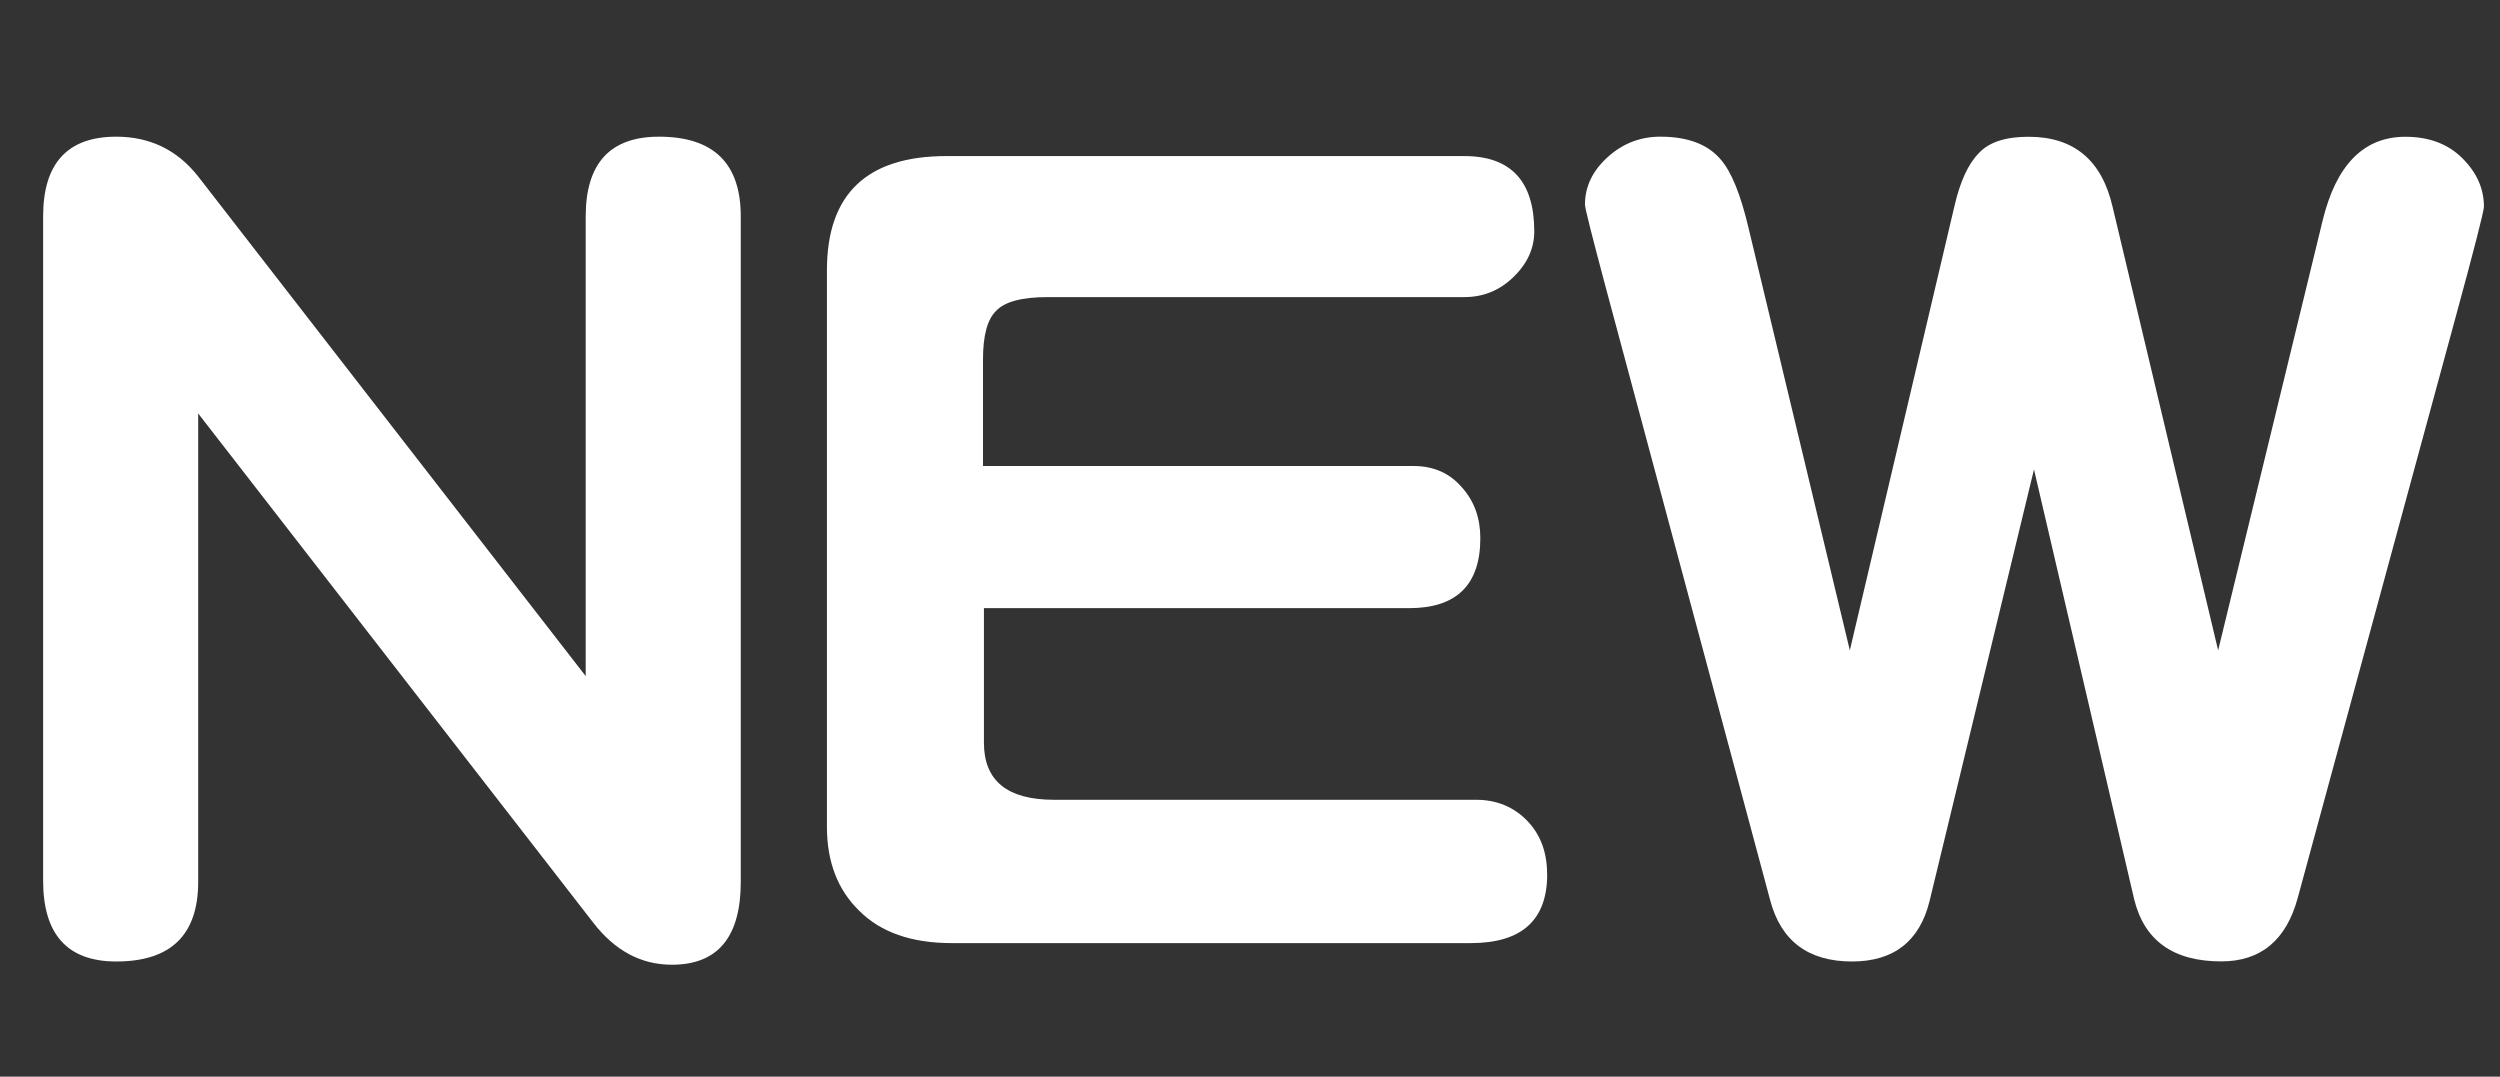
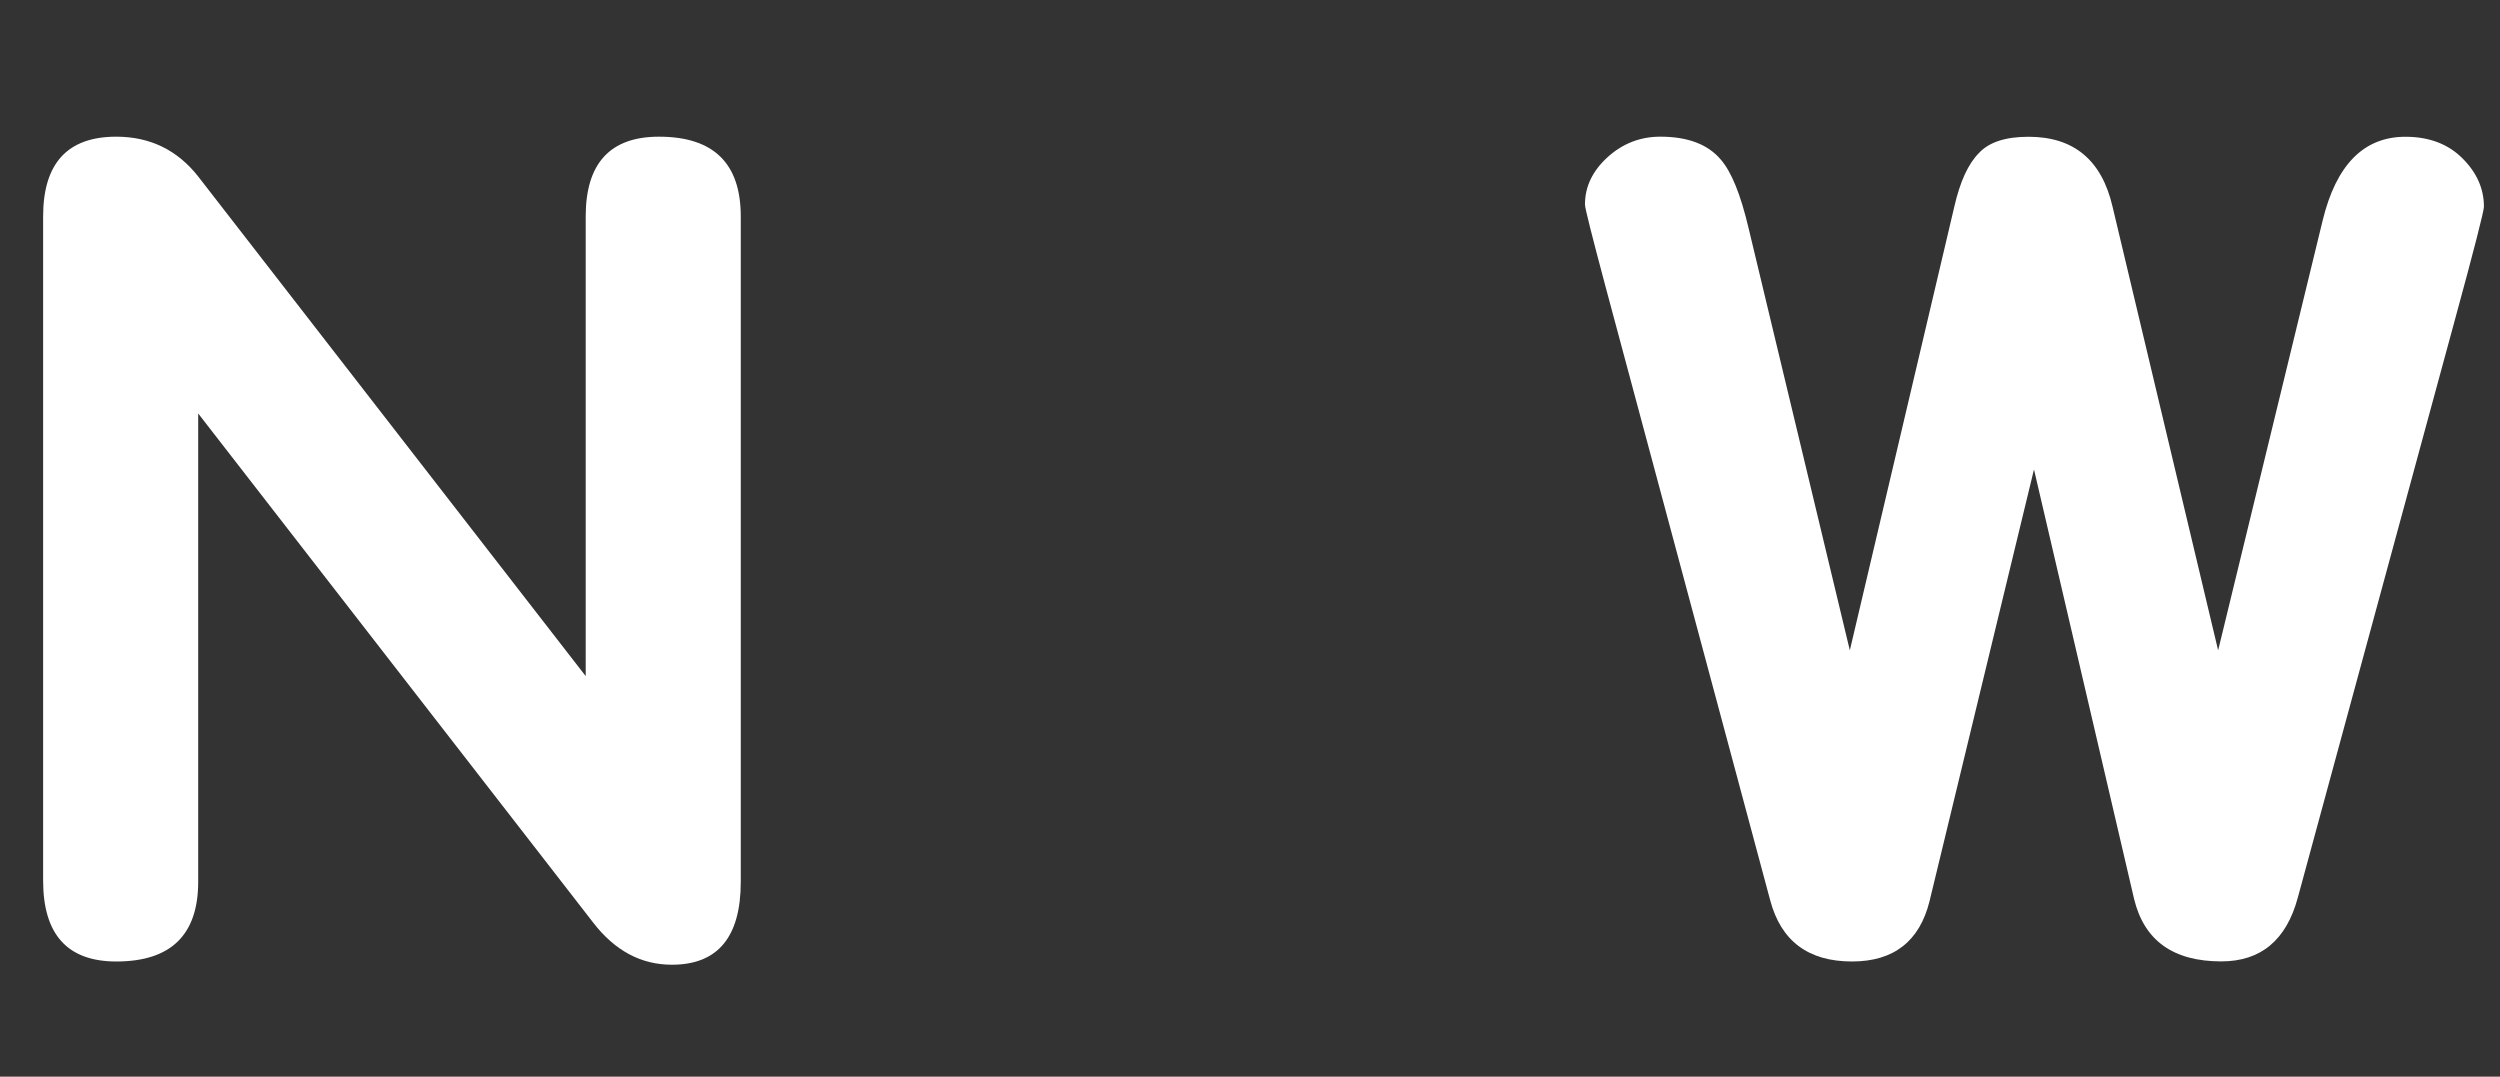
<svg xmlns="http://www.w3.org/2000/svg" id="a" viewBox="0 0 27.07 11.658">
  <rect x="0" y="0" width="27.07" height="11.658" fill="#333333" stroke="none" />
  <path d="M8.021,9.548c0,.599-.249,.898-.746,.898-.334,0-.617-.152-.851-.455L2.146,4.477v5.071c0,.575-.296,.863-.887,.863-.528,0-.792-.292-.792-.875V2.343c0-.575,.264-.863,.792-.863,.365,0,.661,.144,.887,.431L6.342,7.321V2.343c0-.575,.265-.863,.793-.863,.591,0,.886,.288,.886,.863v7.205Z" style="fill:#fff;" />
-   <path d="M16.753,9.466c0,.498-.276,.746-.828,.746h-5.619c-.435,0-.77-.117-1.002-.35-.233-.226-.35-.529-.35-.91V2.926c0-.824,.431-1.236,1.294-1.236h5.607c.505,0,.758,.272,.758,.816,0,.187-.078,.354-.233,.501-.147,.14-.322,.21-.524,.21h-4.512c-.28,0-.467,.05-.56,.151-.094,.093-.14,.268-.14,.524v1.154h4.663c.217,0,.392,.078,.524,.233,.132,.147,.198,.33,.198,.548,0,.505-.257,.758-.77,.758h-4.605v1.457c0,.412,.253,.618,.758,.618h4.57c.226,0,.412,.078,.56,.233,.14,.148,.21,.338,.21,.571Z" style="fill:#fff;" />
  <path d="M26.896,2.238c0,.046-.104,.455-.314,1.224l-1.702,6.26c-.124,.458-.4,.688-.828,.688-.521,0-.835-.226-.944-.676l-1.084-4.651-1.131,4.675c-.108,.435-.389,.653-.839,.653-.475,0-.77-.222-.887-.665l-1.783-6.645c-.147-.552-.222-.847-.222-.886,0-.194,.082-.365,.245-.513s.354-.222,.571-.222c.295,0,.513,.082,.652,.245,.117,.132,.218,.381,.304,.747l1.096,4.57,1.131-4.803c.062-.272,.151-.466,.268-.583,.109-.117,.288-.175,.536-.175,.49,0,.793,.252,.91,.758l1.143,4.803,1.131-4.652c.147-.606,.446-.909,.897-.909,.256,0,.462,.078,.617,.233,.156,.155,.233,.33,.233,.524Z" style="fill:#fff;" />
</svg>